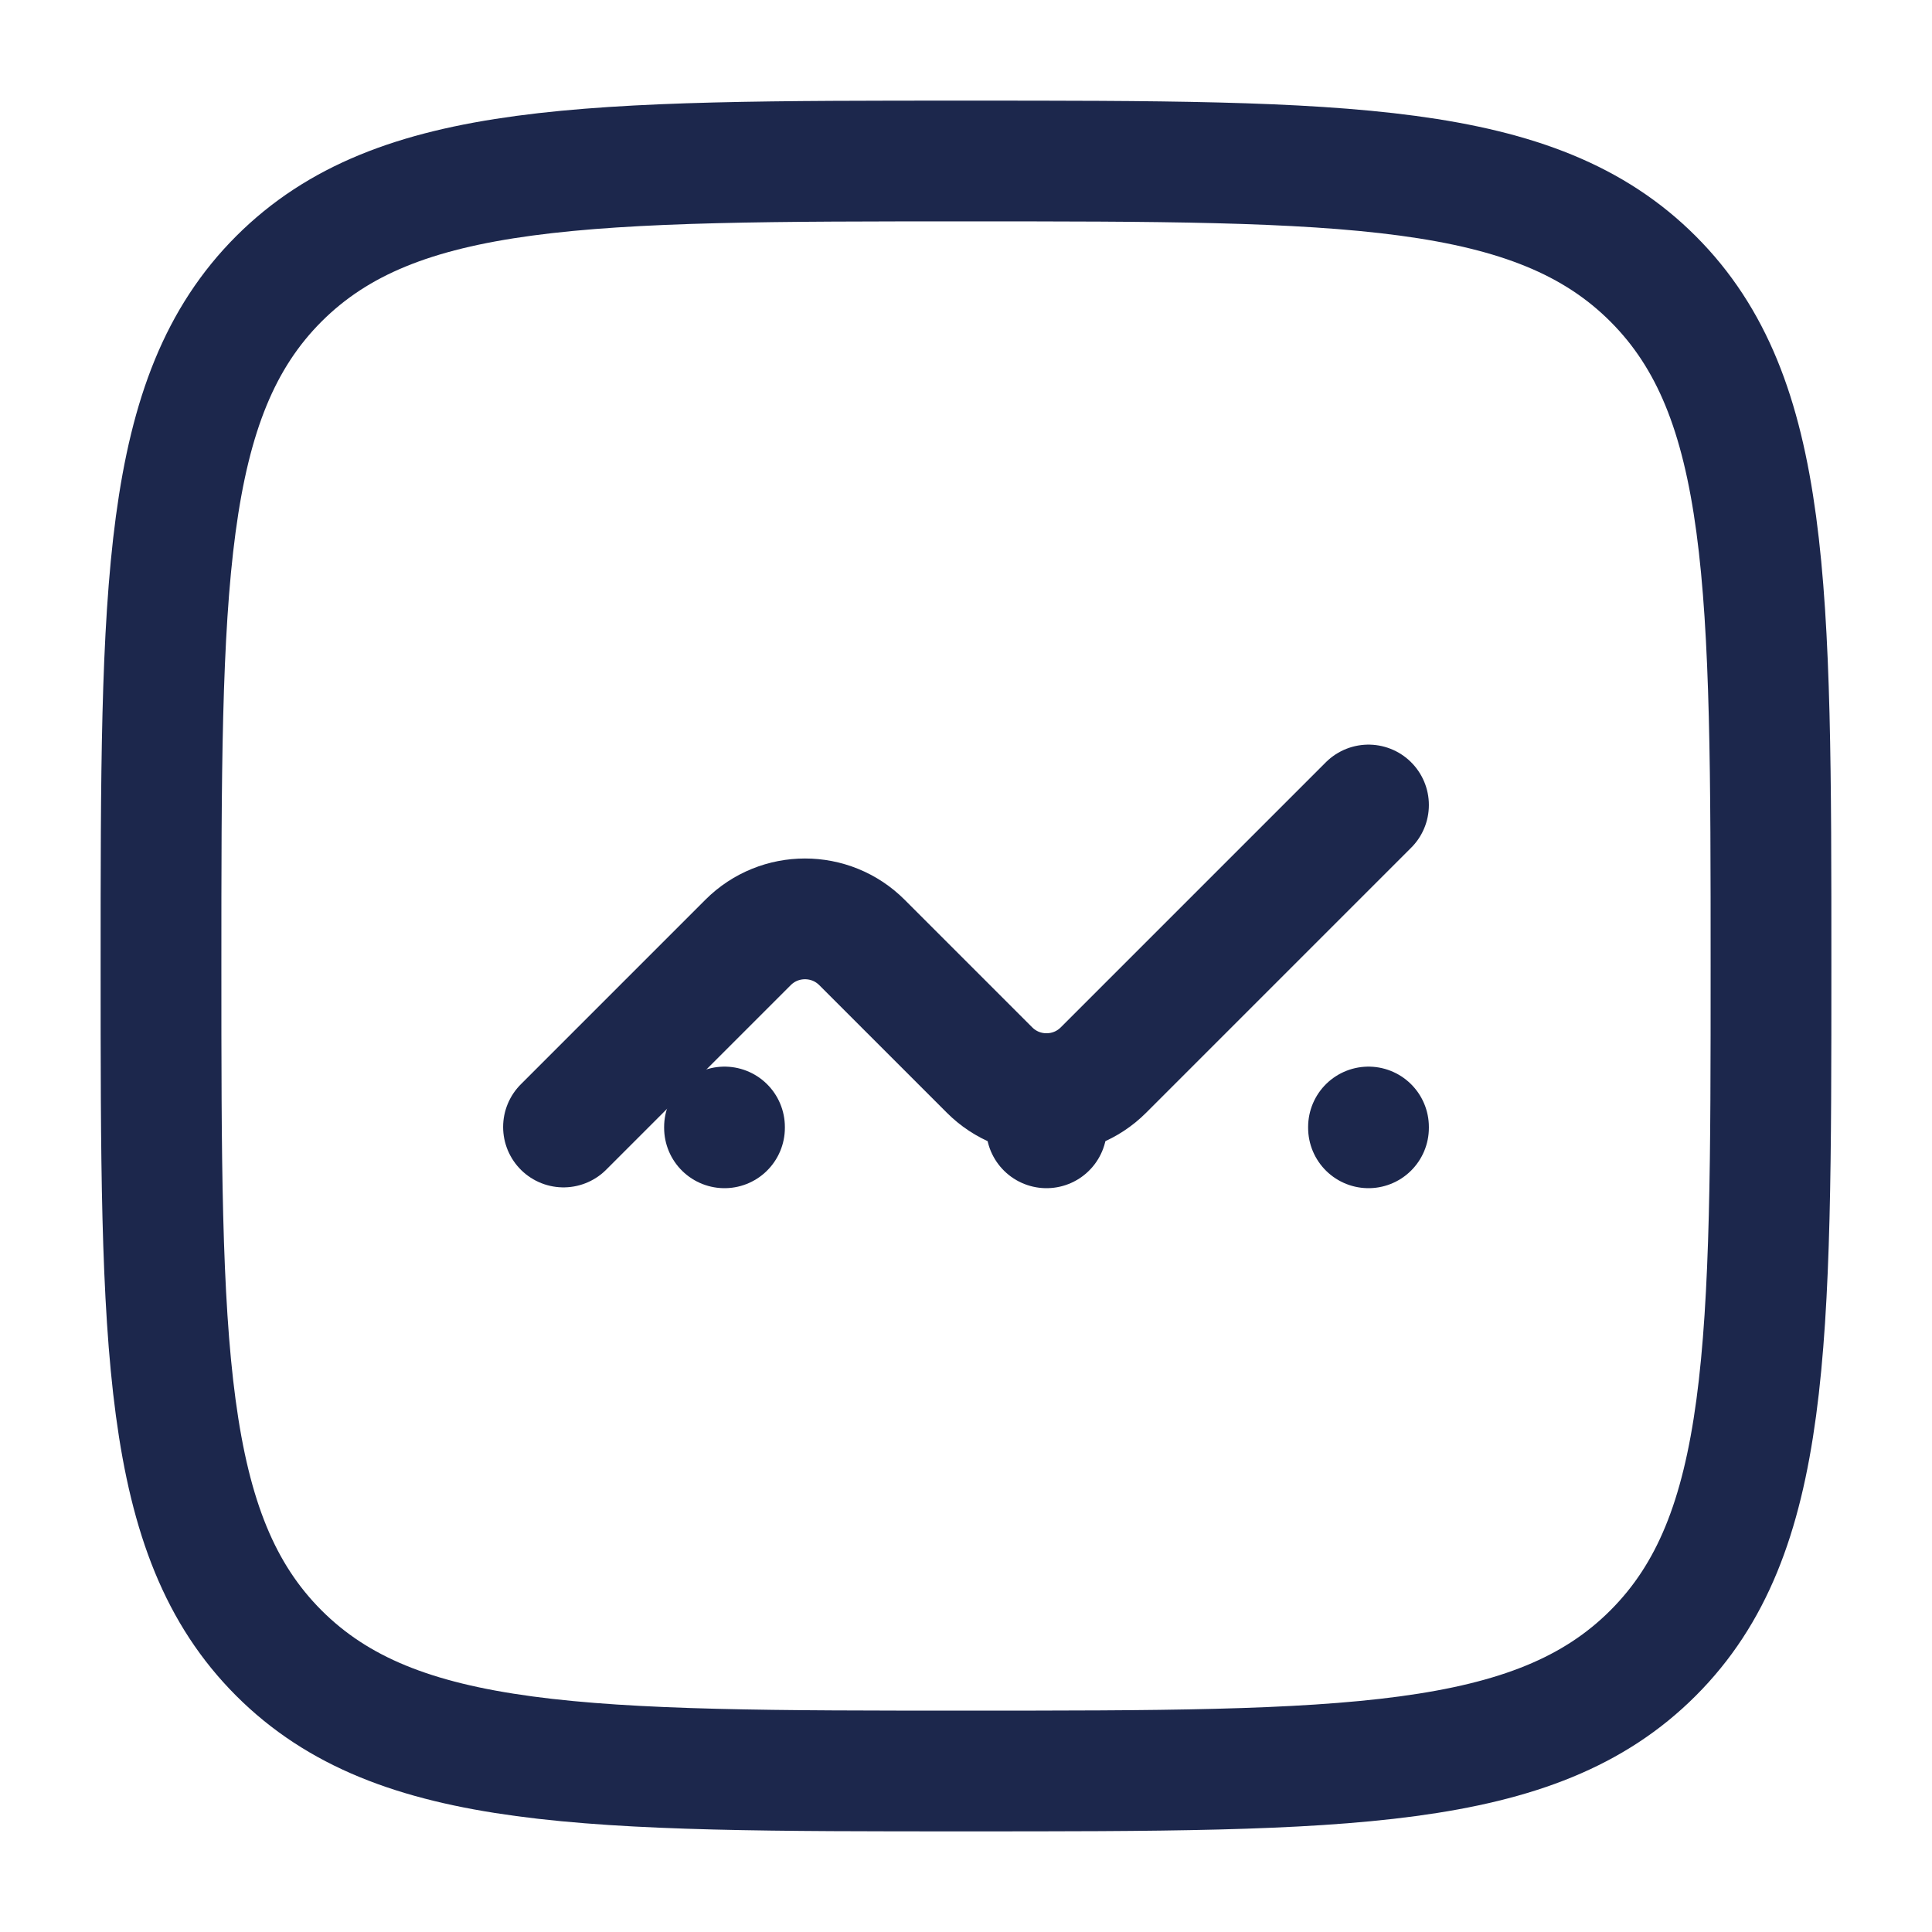
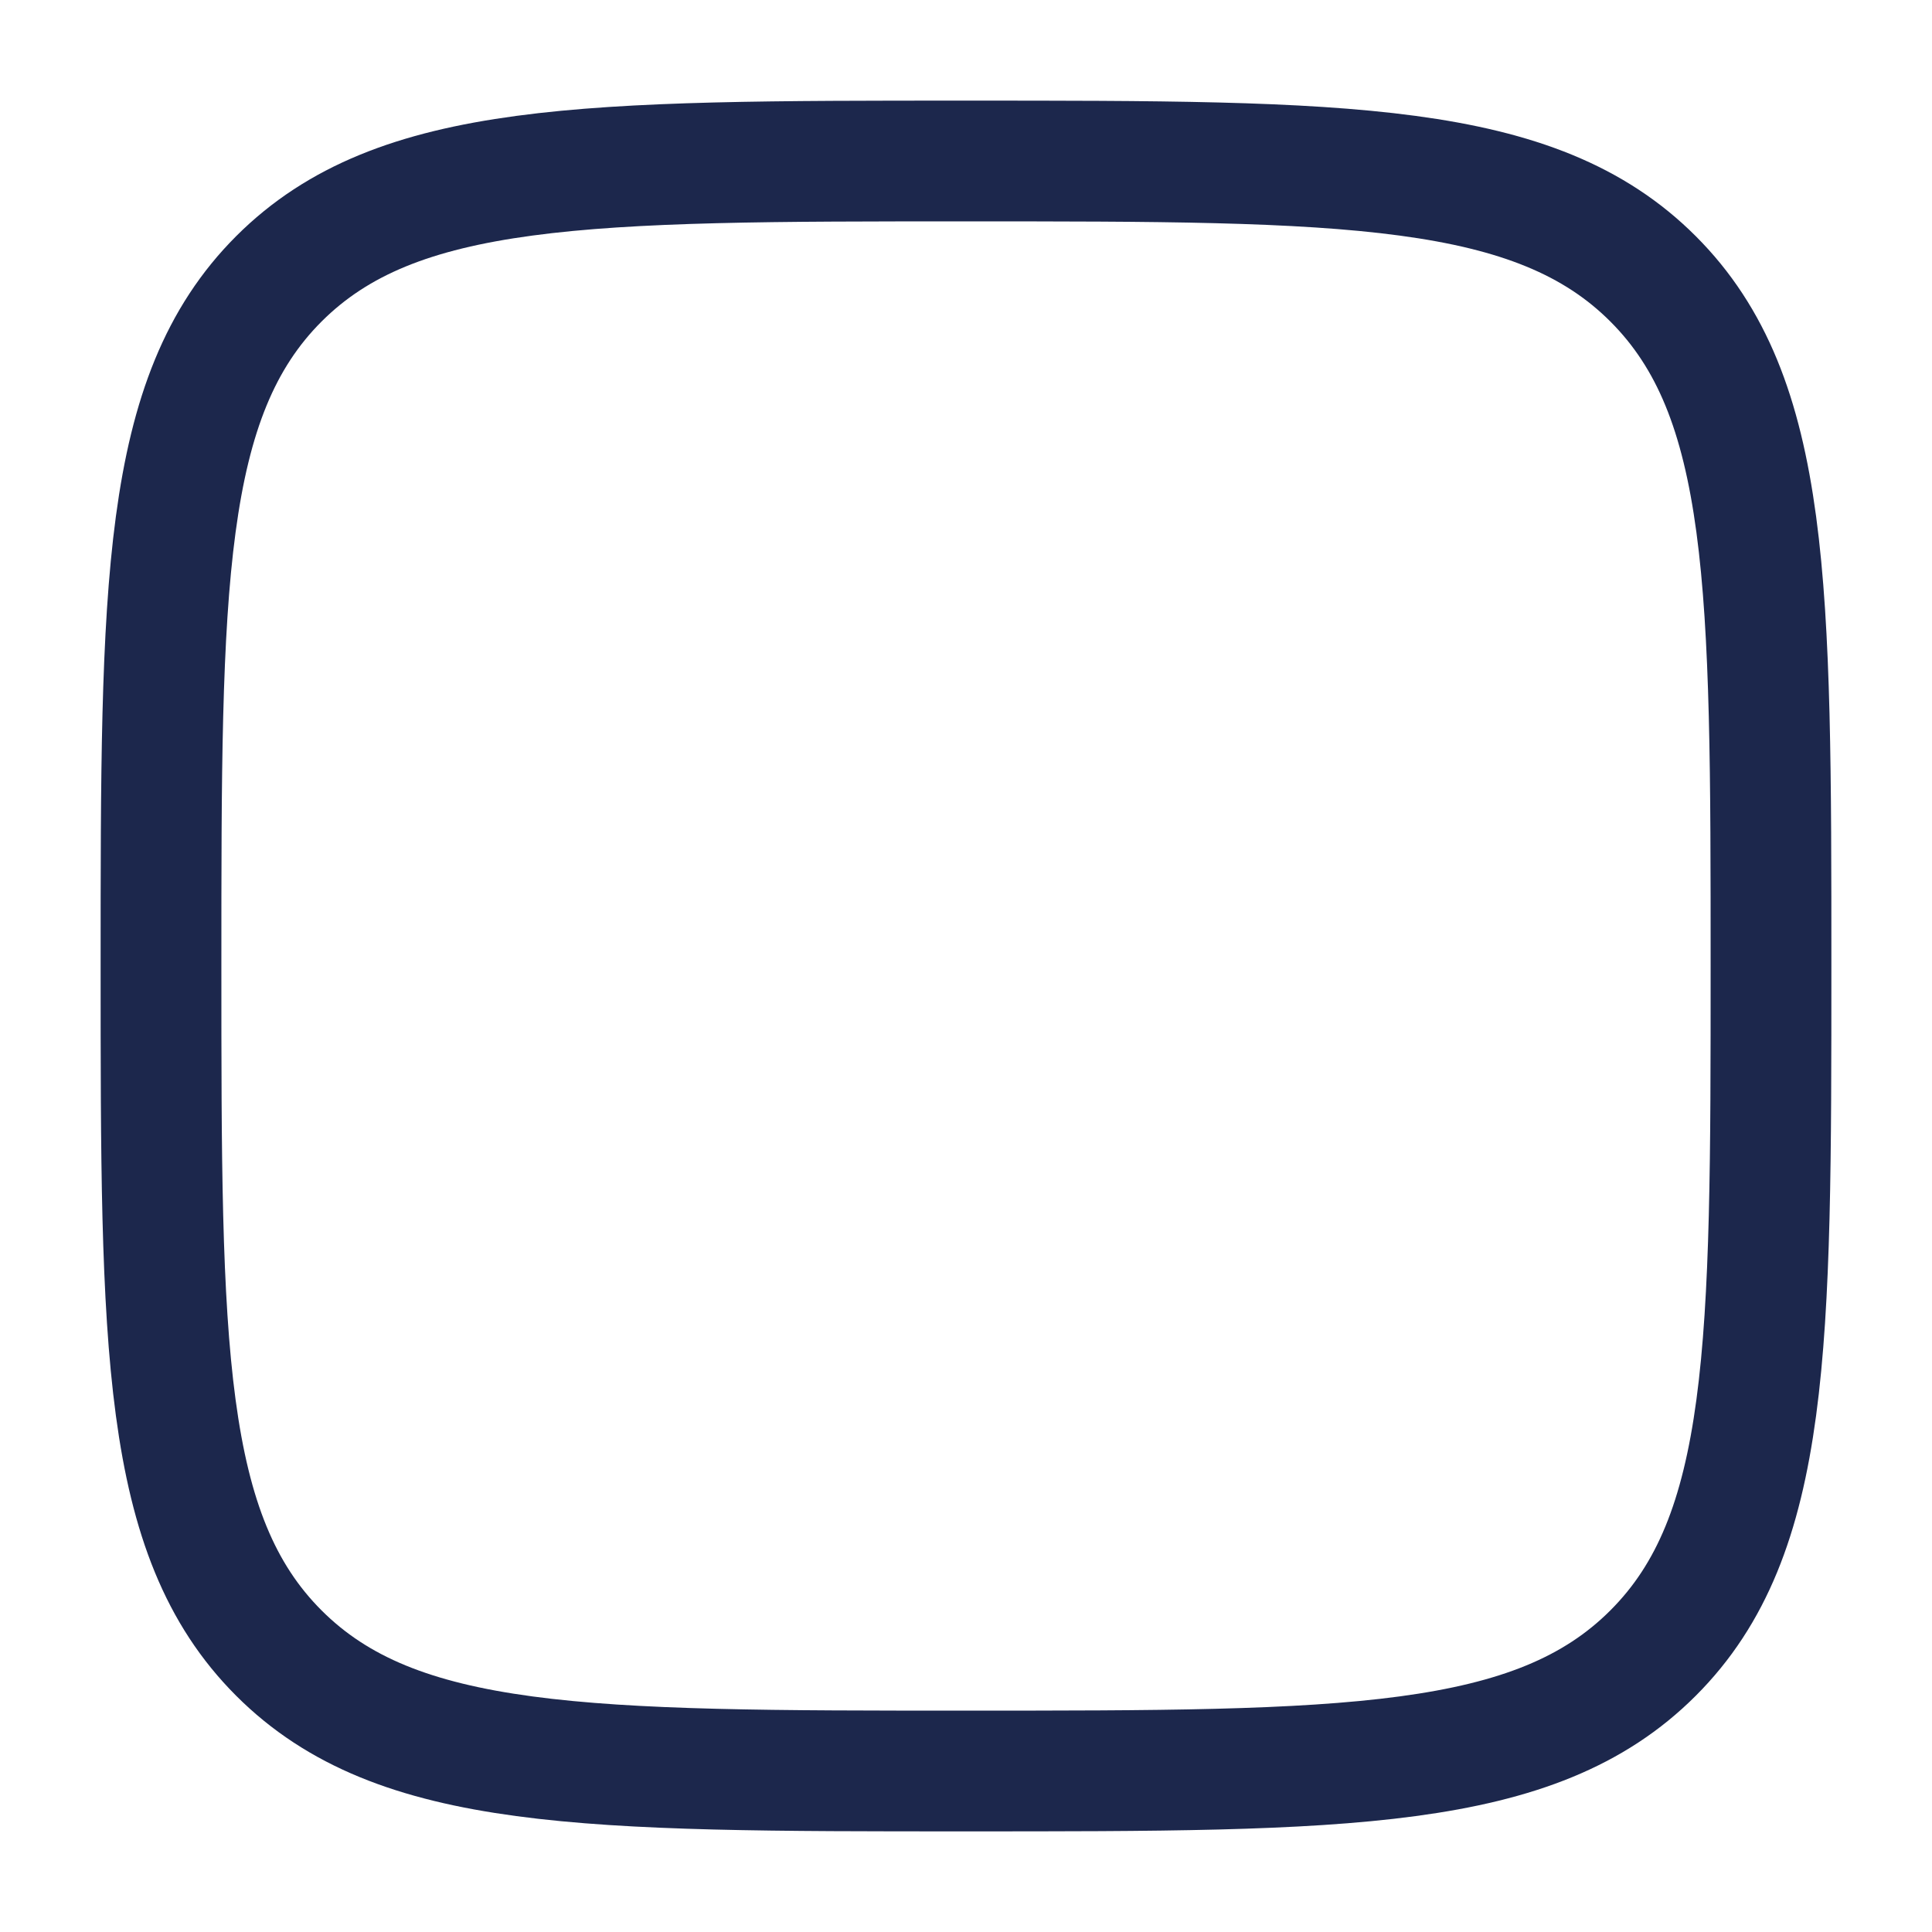
<svg xmlns="http://www.w3.org/2000/svg" width="64px" height="64px" viewBox="0 0 24 24" fill="none">
  <path d="M2 12C2 7.286 2 4.929 3.464 3.464C4.929 2 7.286 2 12 2C16.714 2 19.071 2 20.535 3.464C22 4.929 22 7.286 22 12C22 16.714 22 19.071 20.535 20.535C19.071 22 16.714 22 12 22C7.286 22 4.929 22 3.464 20.535C2 19.071 2 16.714 2 12Z" stroke="#1C274C" stroke-width="1.5" />
-   <path d="M7 14L9.293 11.707C9.683 11.317 10.317 11.317 10.707 11.707L12.293 13.293C12.683 13.683 13.317 13.683 13.707 13.293L17 10" stroke="#1C274C" stroke-width="1.5" stroke-linecap="round" stroke-linejoin="round" />
-   <path d="M17 14V14.01" stroke="#1C274C" stroke-width="1.5" stroke-linecap="round" />
-   <path d="M13 14V14.01" stroke="#1C274C" stroke-width="1.5" stroke-linecap="round" />
-   <path d="M9 14V14.01" stroke="#1C274C" stroke-width="1.5" stroke-linecap="round" />
</svg>